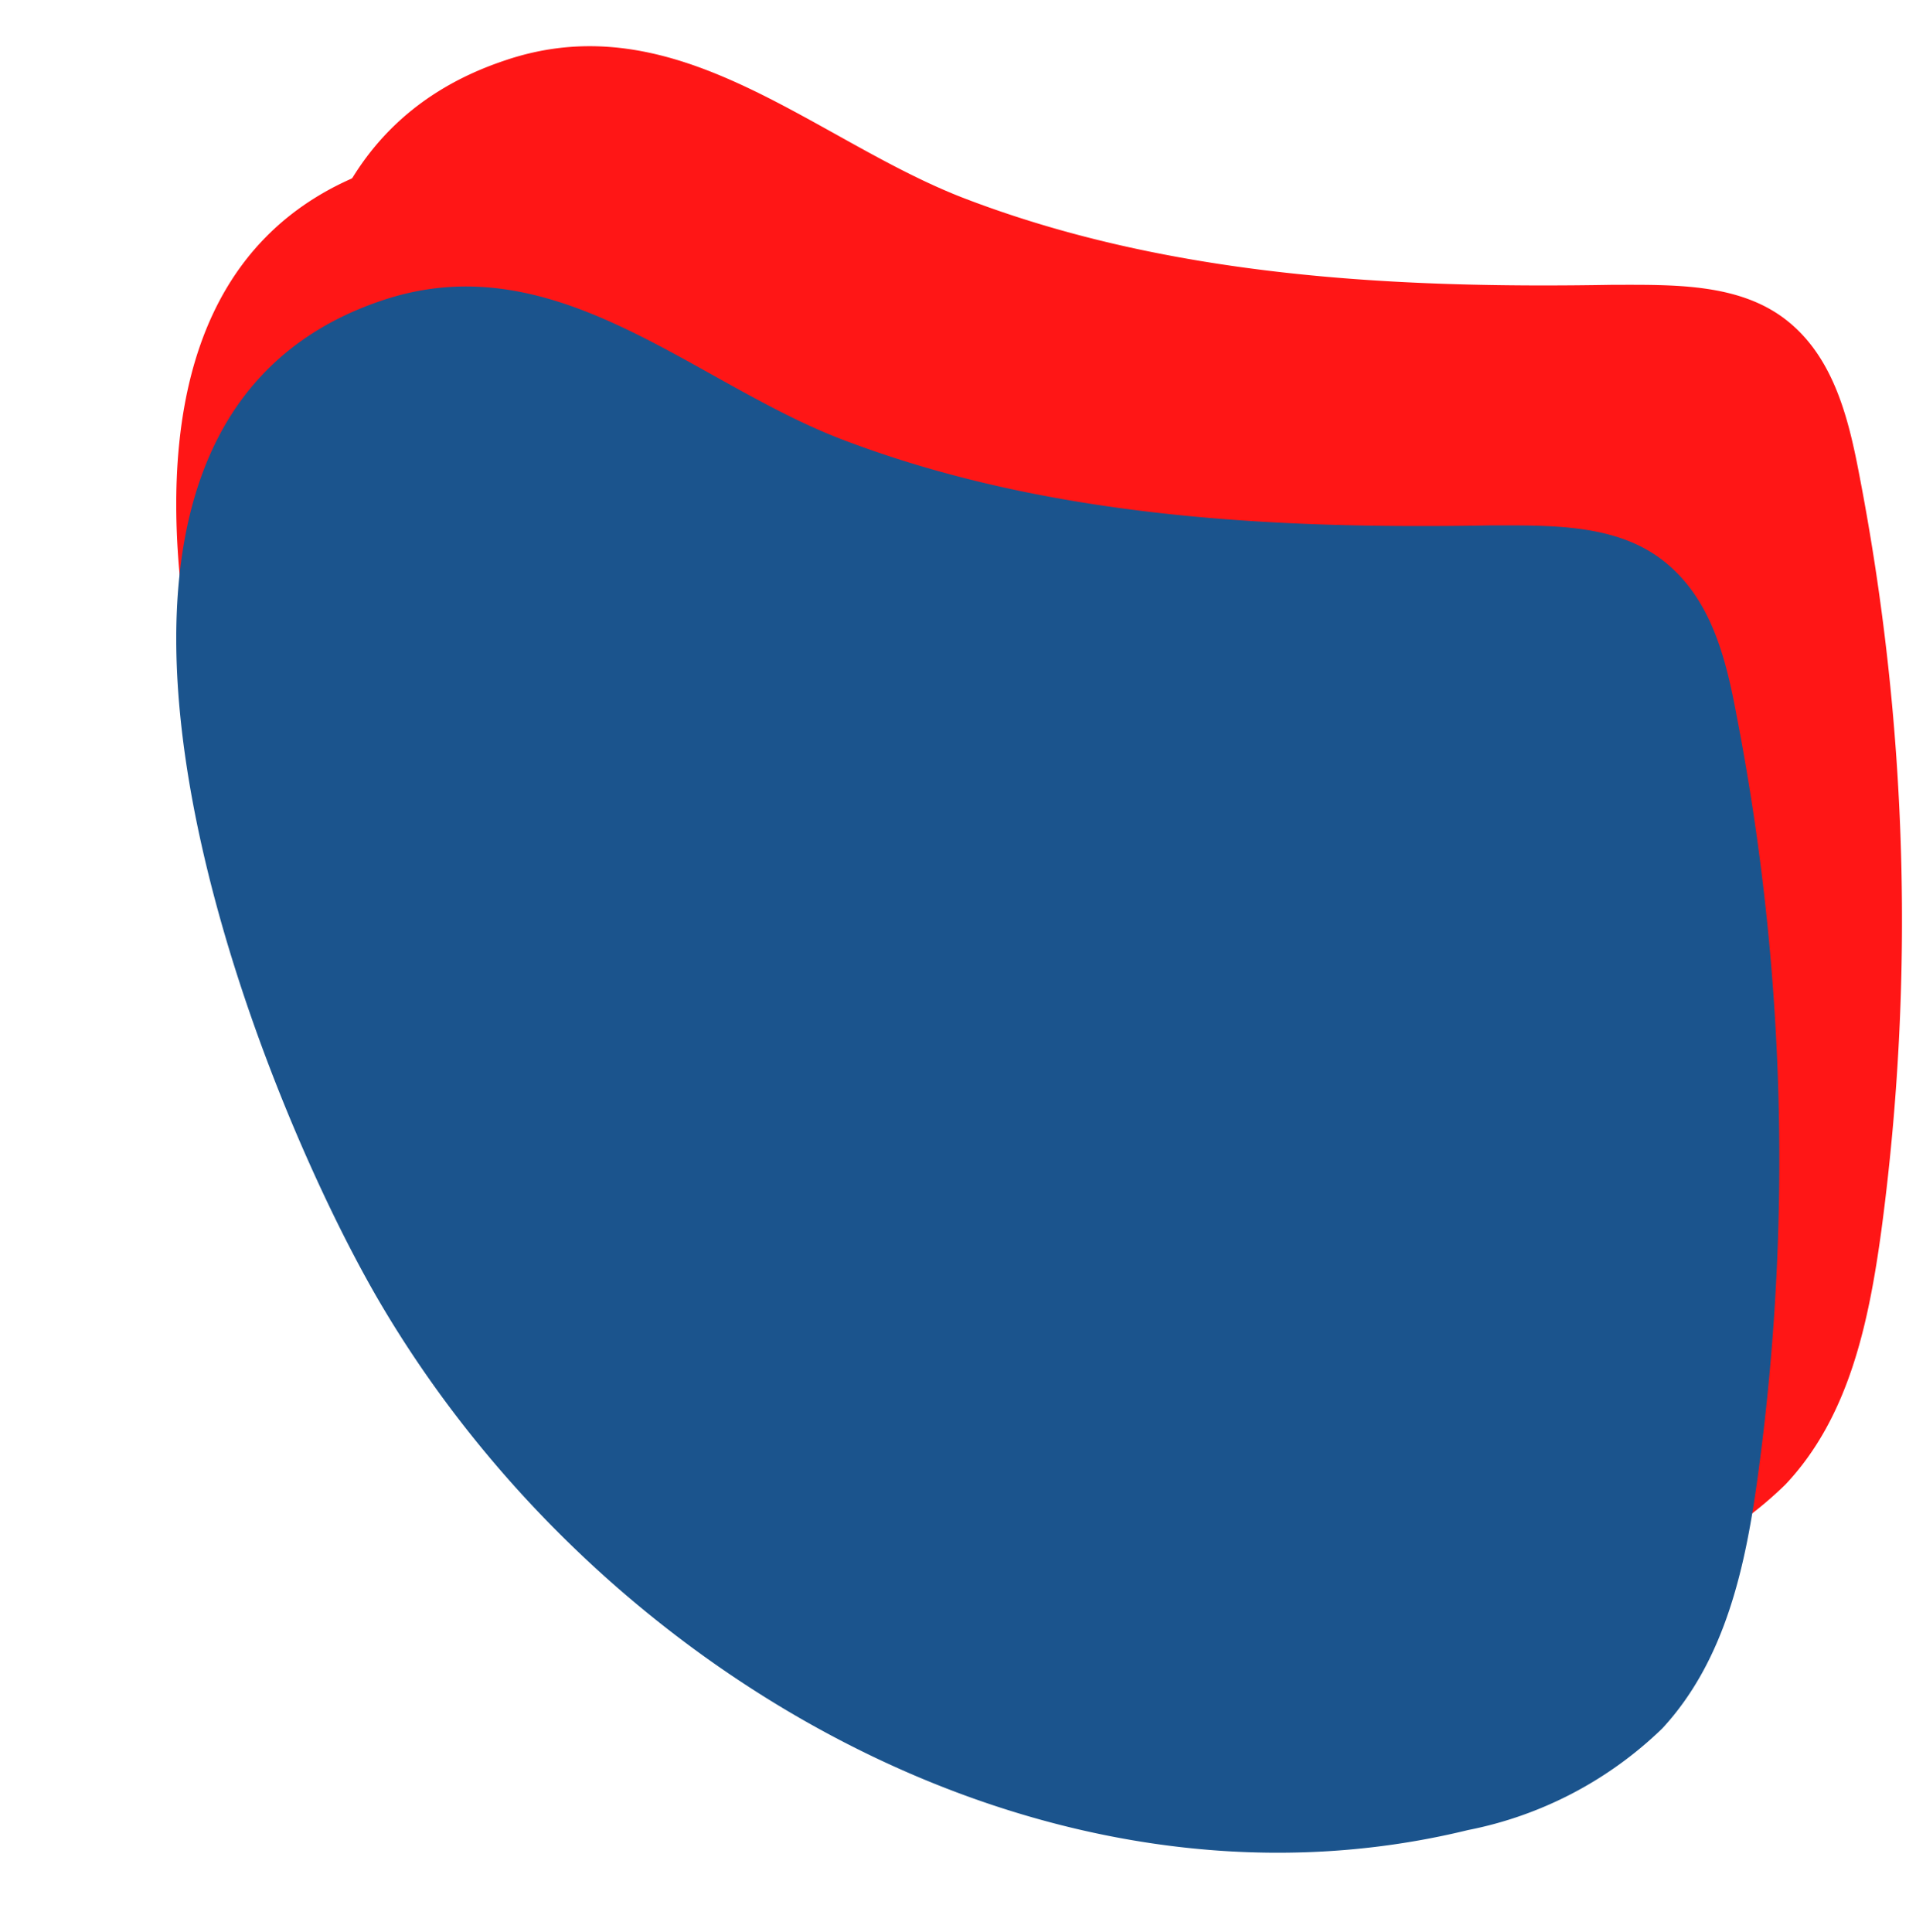
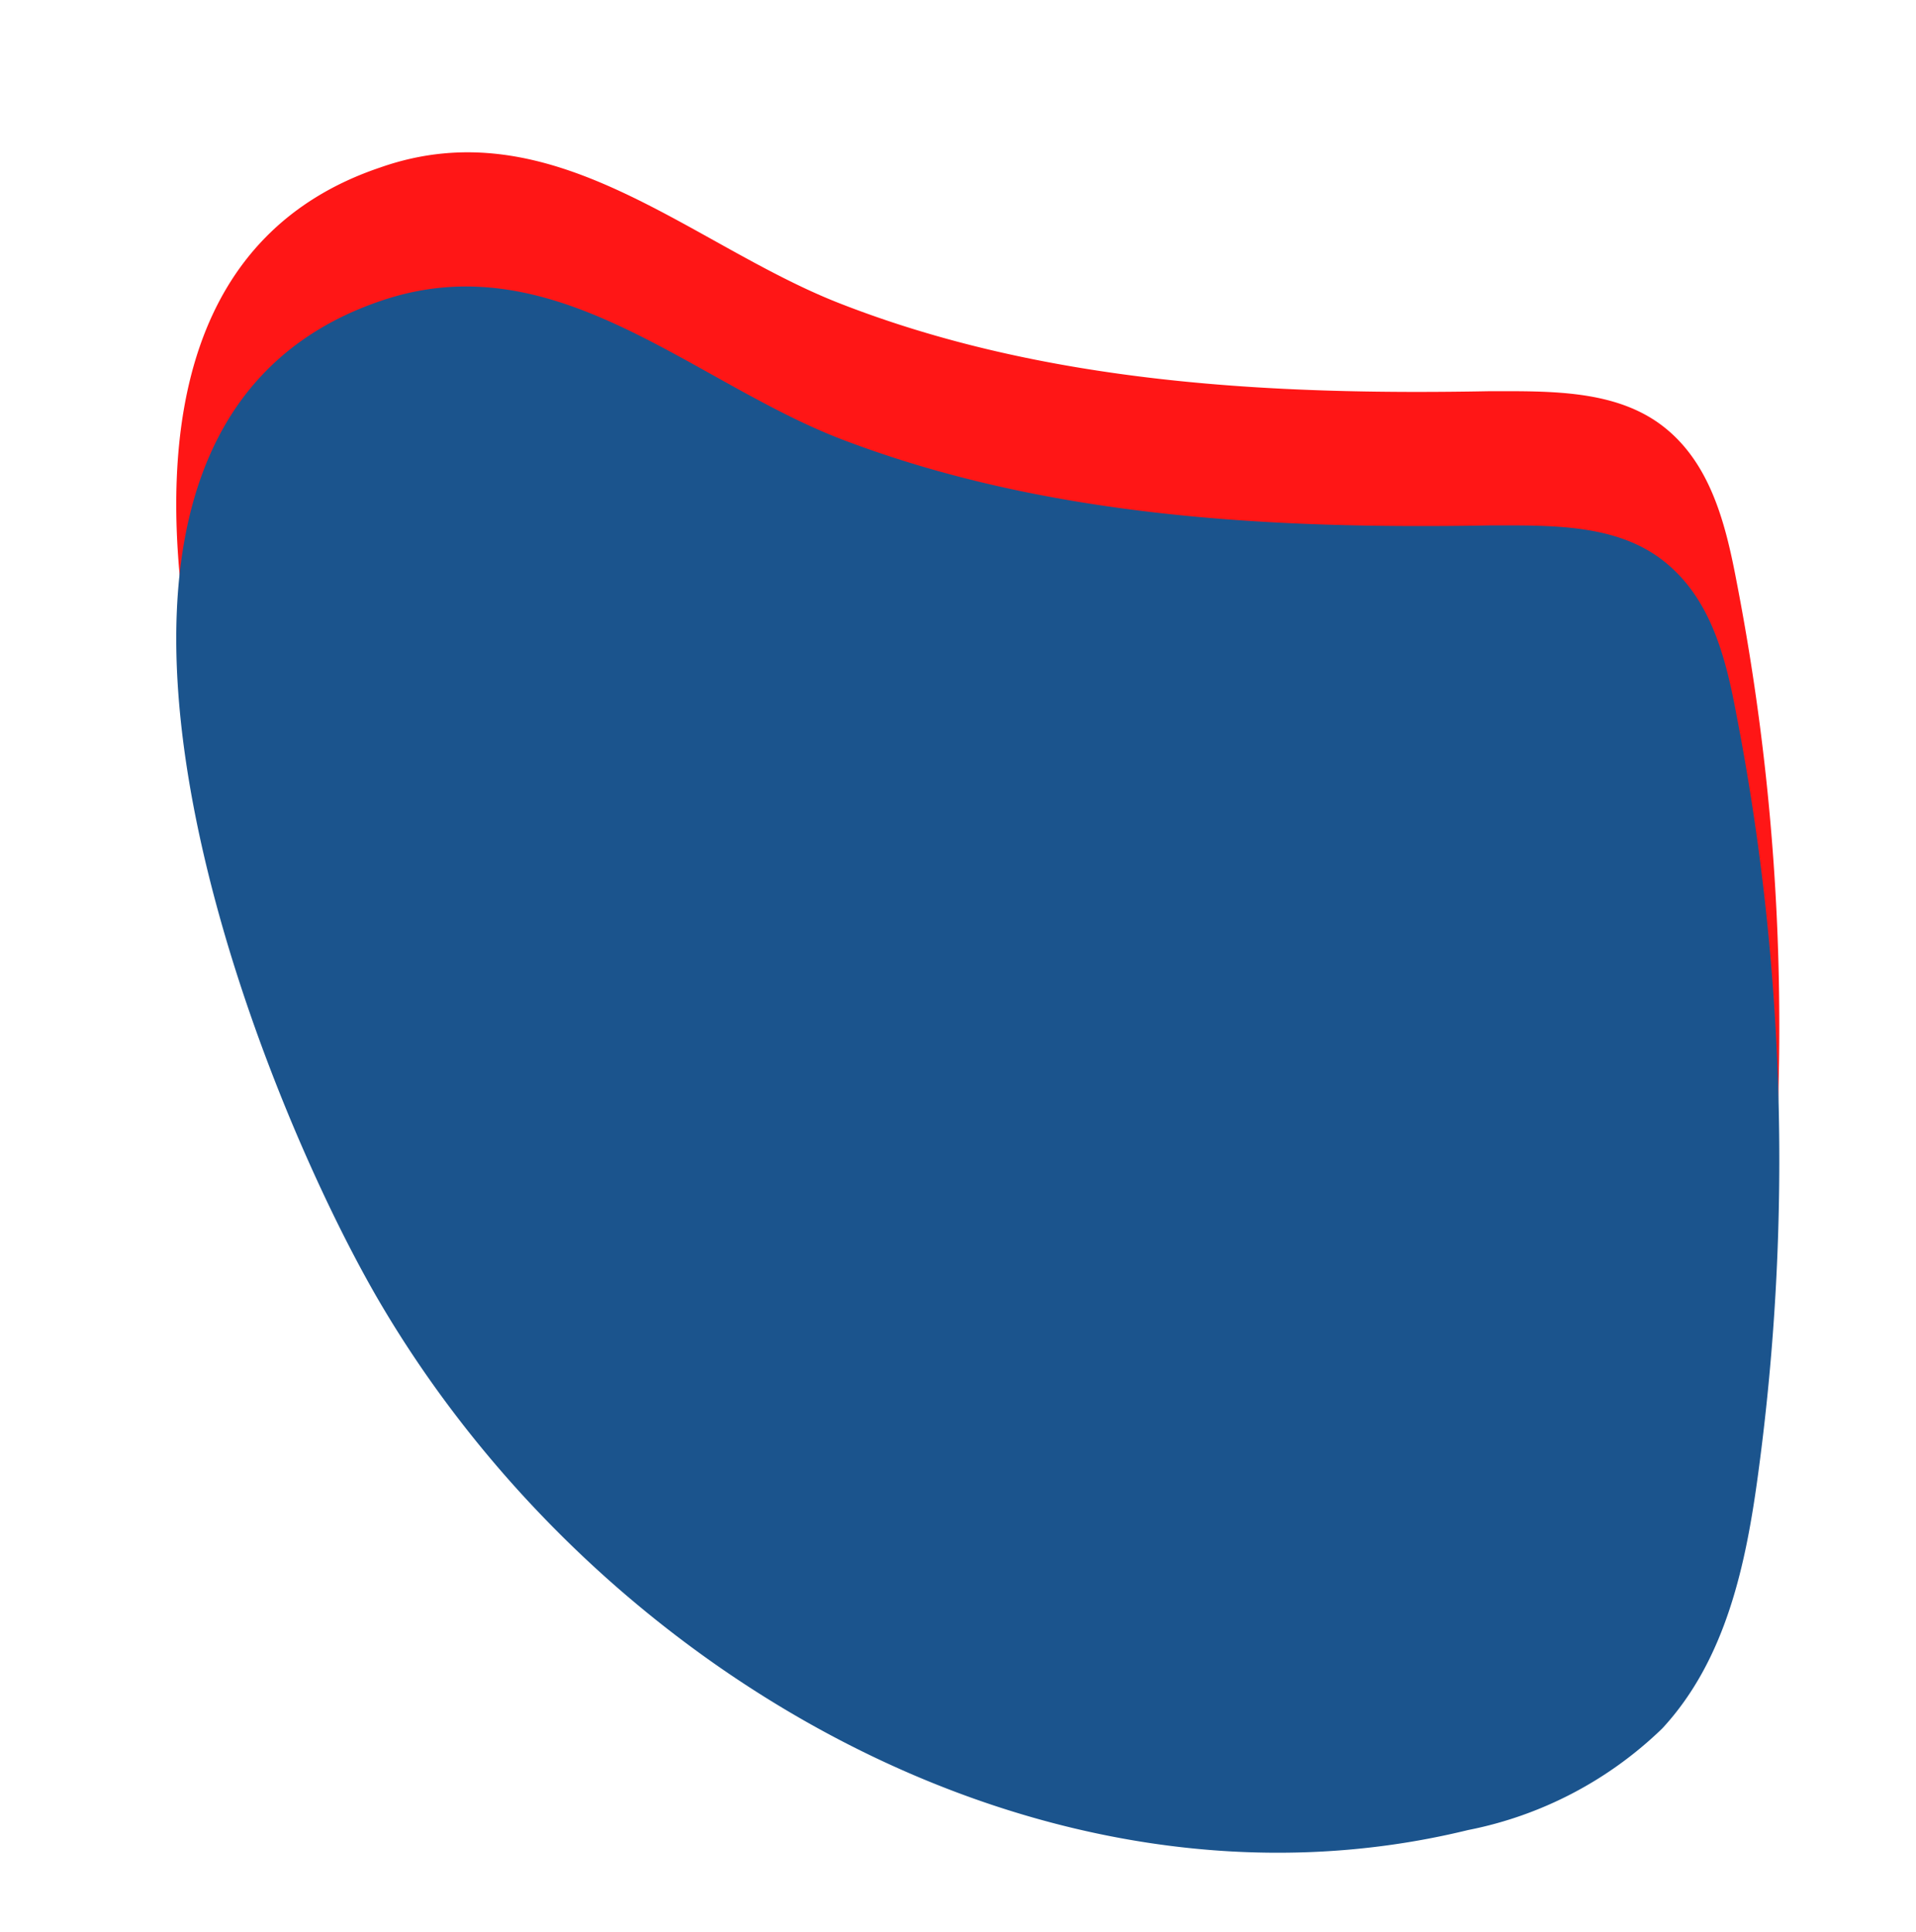
<svg xmlns="http://www.w3.org/2000/svg" fill="#000000" height="60.3" preserveAspectRatio="xMidYMid meet" version="1" viewBox="-5.5 -1.4 59.8 60.3" width="59.8" zoomAndPan="magnify">
  <g data-name="Capa 2">
    <g data-name="Capa 1">
      <g id="change1_1">
-         <path d="M44.83,7.49c1.88,0,3.93-.06,5.41,1.09s1.95,3.05,2.29,4.84A73.16,73.16,0,0,1,53.22,37c-.39,2.85-1,5.83-3,7.94a12,12,0,0,1-6.06,3.18C31,51.44,16.82,43.29,10.07,31.5c-4.12-7.2-11.7-27,.15-31,5.39-1.86,9.62,2.43,14.3,4.26C30.93,7.24,38,7.61,44.83,7.49Z" fill="#ff1616" />
-       </g>
+         </g>
      <g id="change2_1">
-         <path d="M41,10.81c1.88,0,3.93-.05,5.41,1.1s1.95,3.05,2.29,4.84a72.87,72.87,0,0,1,.68,23.62c-.38,2.84-1,5.83-3,7.94a12.07,12.07,0,0,1-6.06,3.18C27.14,54.77,13,46.62,6.21,34.83c-4.12-7.2-11.7-27,.15-31C11.75,1.93,16,6.21,20.66,8.05,27.07,10.57,34.16,10.94,41,10.81Z" fill="#ff1616" />
+         <path d="M41,10.81c1.88,0,3.93-.05,5.41,1.1s1.95,3.05,2.29,4.84a72.87,72.87,0,0,1,.68,23.62a12.07,12.07,0,0,1-6.06,3.18C27.14,54.77,13,46.62,6.21,34.83c-4.12-7.2-11.7-27,.15-31C11.75,1.93,16,6.21,20.66,8.05,27.07,10.57,34.16,10.94,41,10.81Z" fill="#ff1616" />
      </g>
      <g id="change3_1">
        <path d="M41,15c1.88,0,3.93-.06,5.41,1.1s1.95,3,2.29,4.83a72.88,72.88,0,0,1,.68,23.62c-.38,2.85-1,5.84-3,8a12.05,12.05,0,0,1-6.06,3.17C27.14,58.94,13,50.8,6.21,39c-4.12-7.2-11.7-26.95.15-31,5.39-1.86,9.62,2.43,14.3,4.27C27.07,14.75,34.16,15.12,41,15Z" fill="#1b548d" />
      </g>
    </g>
  </g>
</svg>